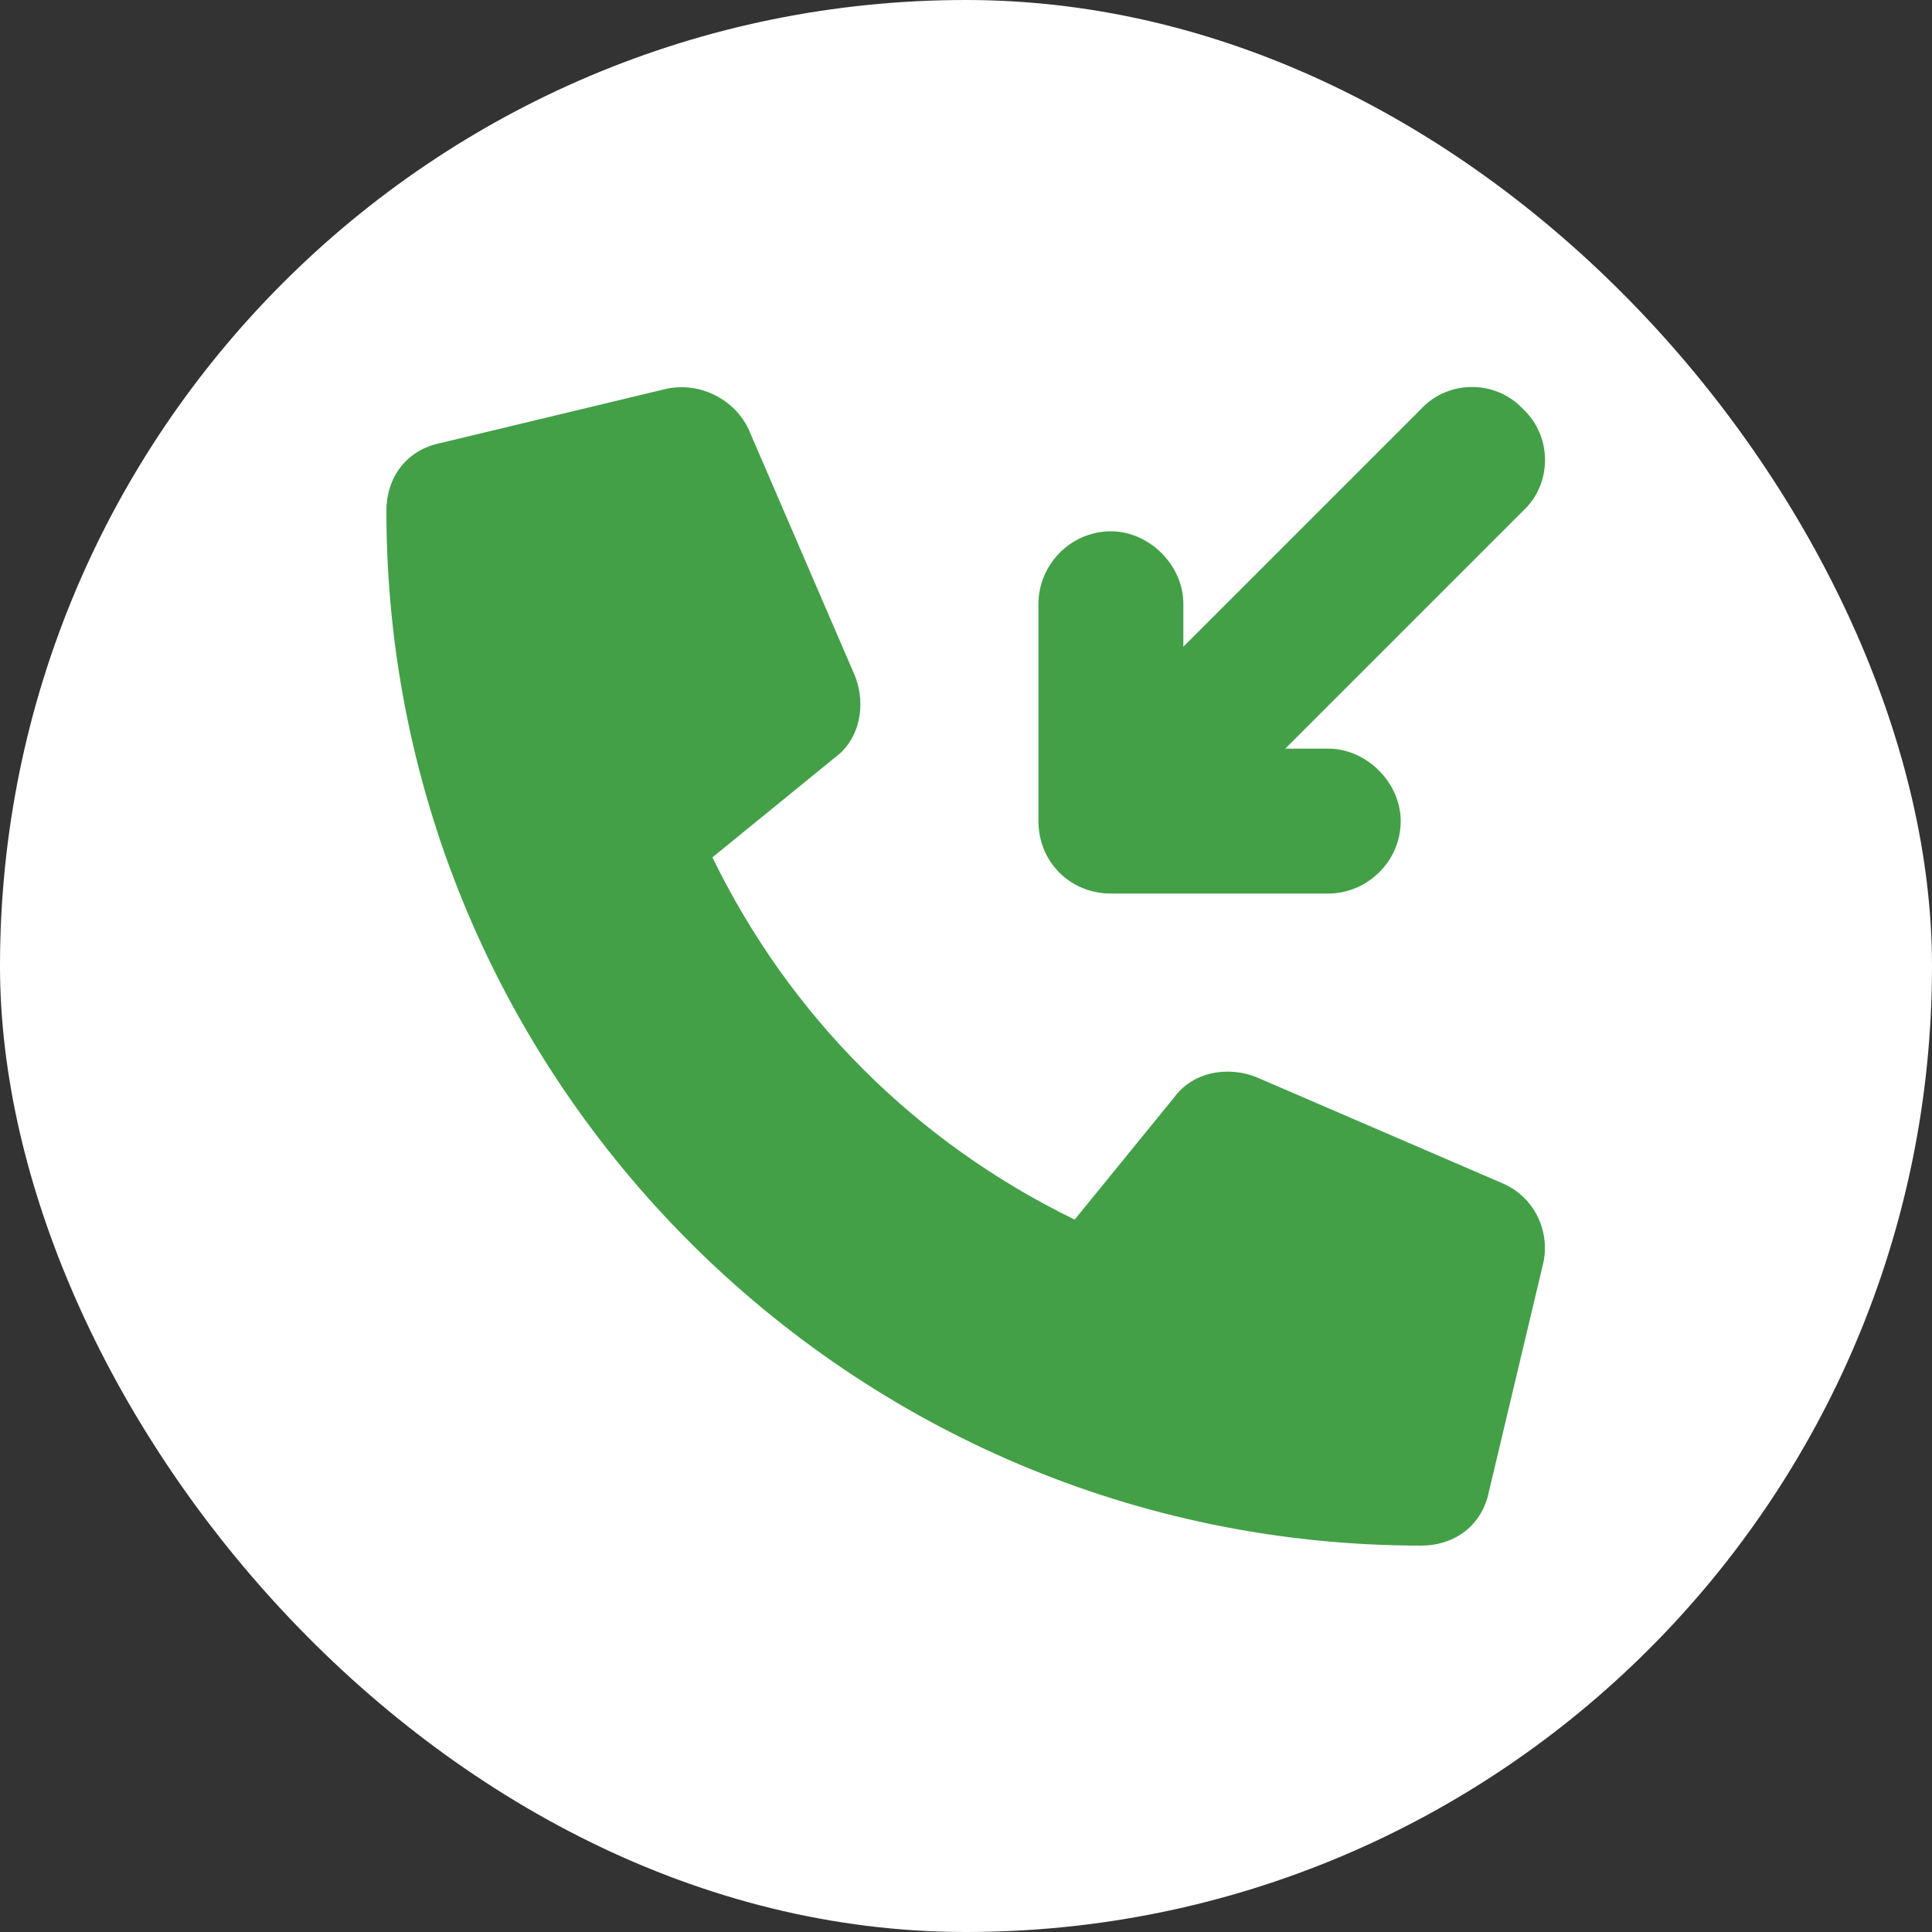
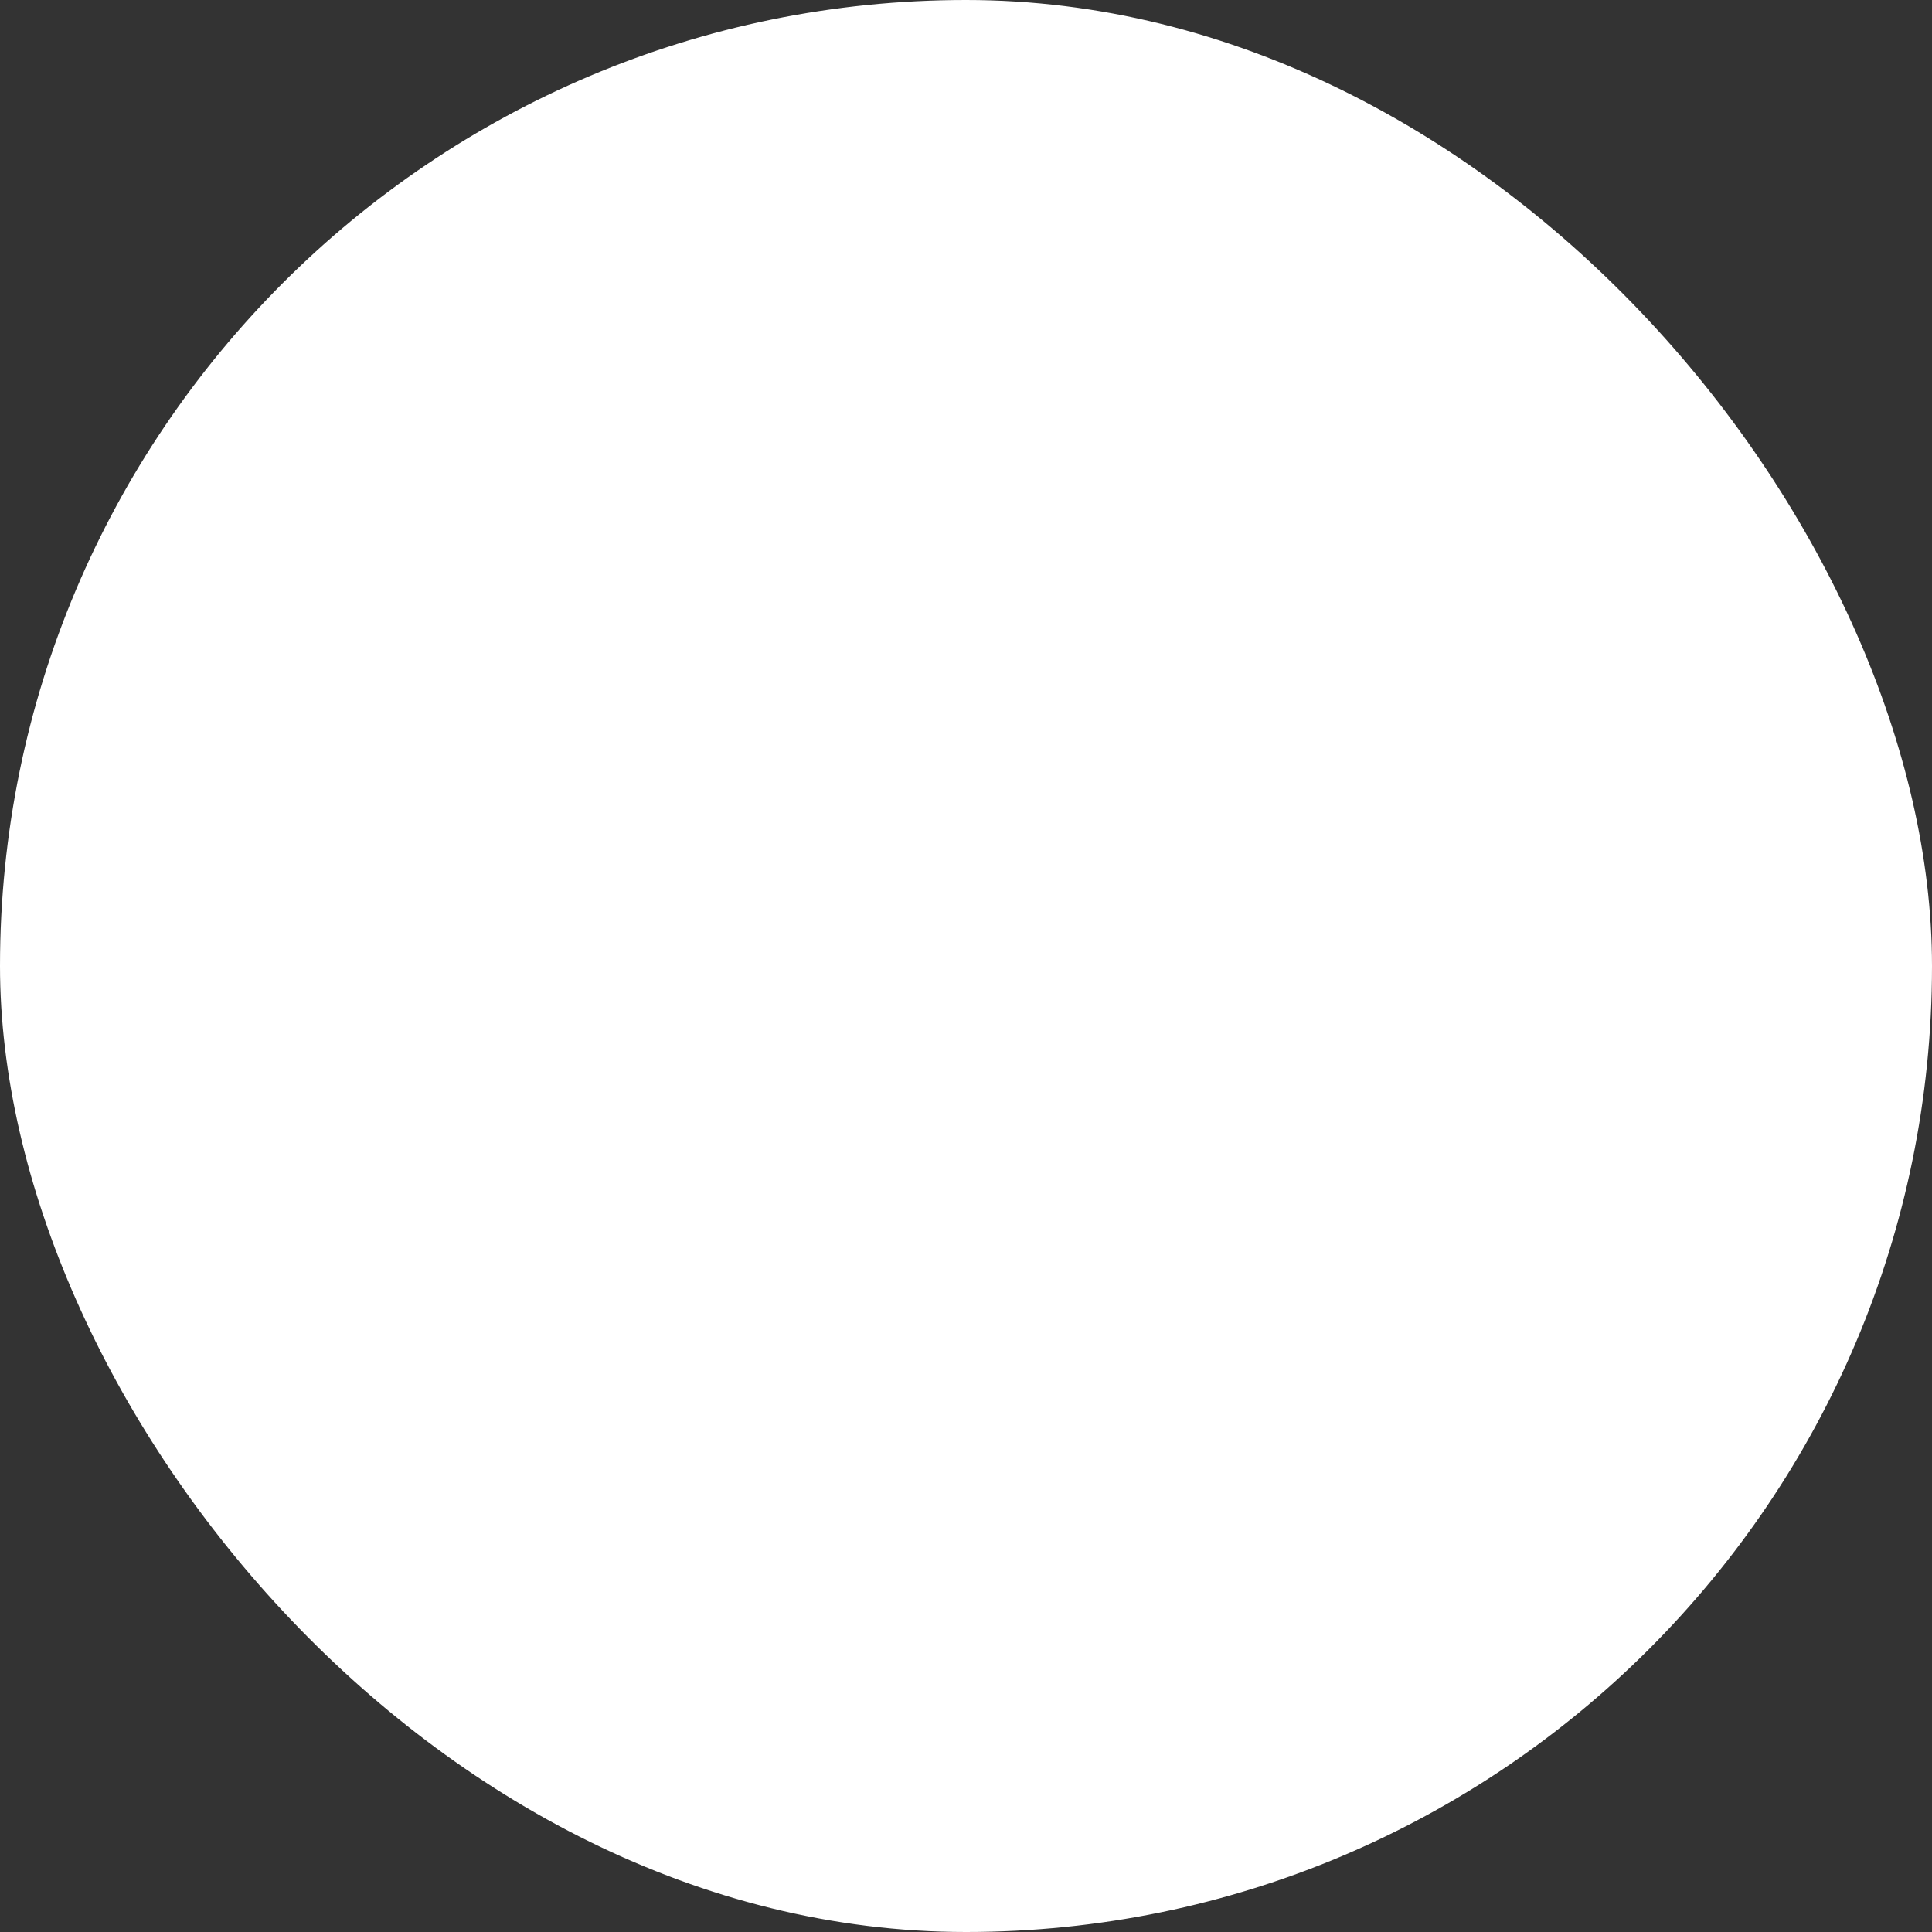
<svg xmlns="http://www.w3.org/2000/svg" width="20" height="20" viewBox="0 0 20 20" fill="none">
  <rect x="0" y="0" width="20" height="20" fill="#333333" stroke="none" />
  <rect width="20" height="20" rx="10" fill="white" />
-   <path d="M15.555 12.25C15.883 12.391 16.047 12.742 15.977 13.07L15.414 15.438C15.344 15.789 15.062 16 14.711 16C8.805 16 4 11.195 4 5.289C4 4.938 4.211 4.656 4.562 4.586L6.906 4.023C7.258 3.953 7.609 4.141 7.75 4.445L8.852 7C8.969 7.305 8.898 7.656 8.641 7.844L7.375 8.875C8.172 10.516 9.484 11.828 11.125 12.625L12.156 11.359C12.344 11.102 12.695 11.031 13 11.148L15.555 12.25ZM11.5 9.25C11.078 9.25 10.75 8.922 10.75 8.5V6.25C10.75 5.852 11.078 5.5 11.5 5.5C11.898 5.5 12.25 5.852 12.25 6.25V6.695L14.711 4.234C14.992 3.93 15.484 3.93 15.766 4.234C16.07 4.516 16.07 5.008 15.766 5.289L13.305 7.75H13.75C14.148 7.75 14.5 8.102 14.5 8.5C14.5 8.922 14.148 9.25 13.75 9.25H11.5Z" fill="#43A047" />
</svg>